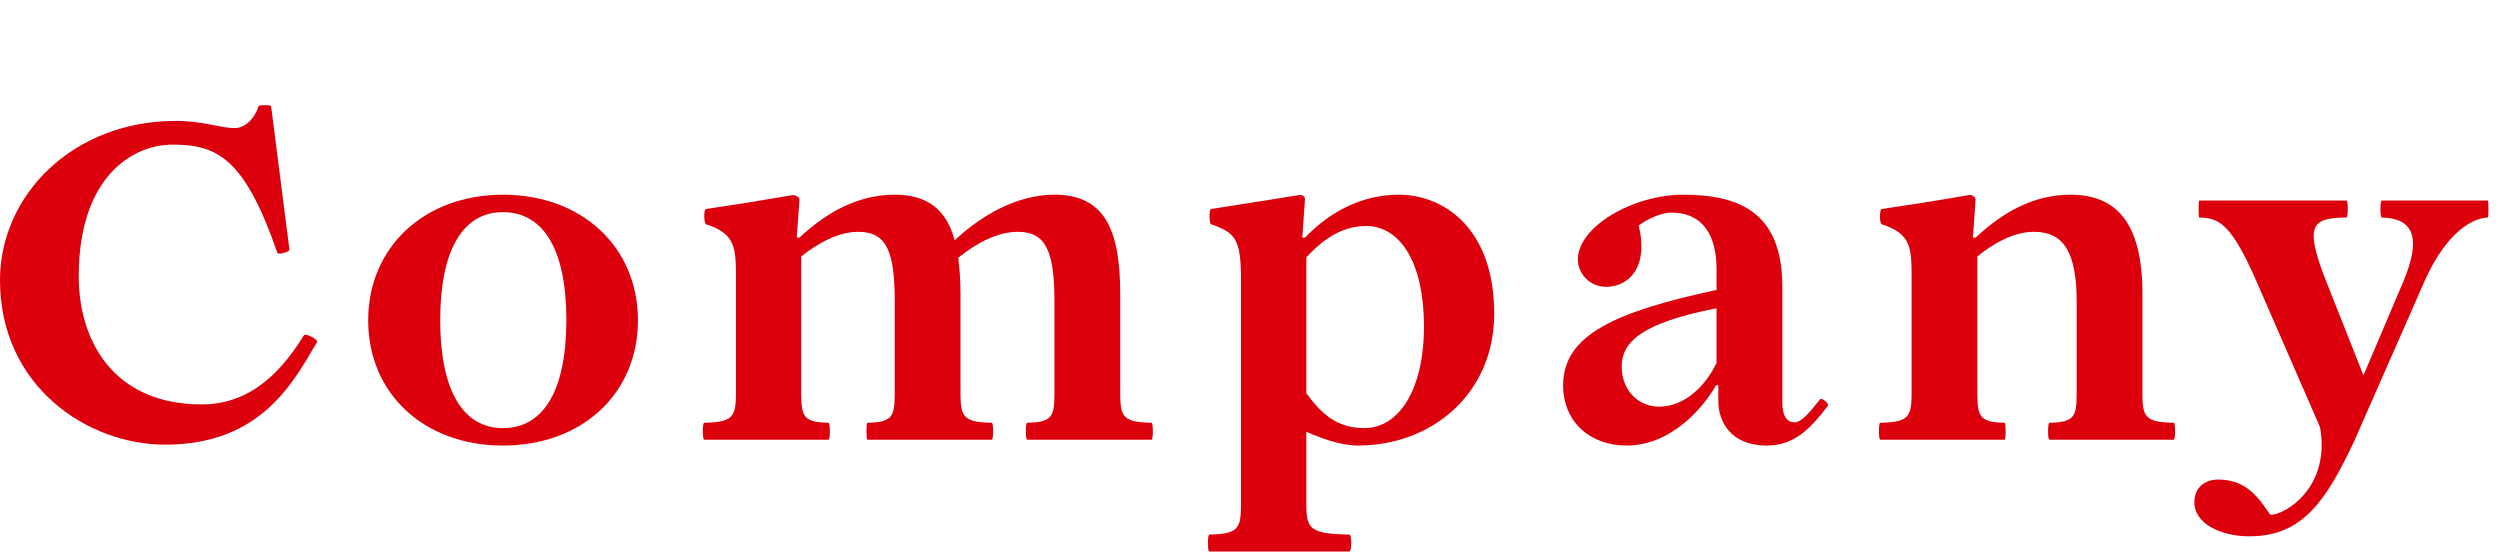
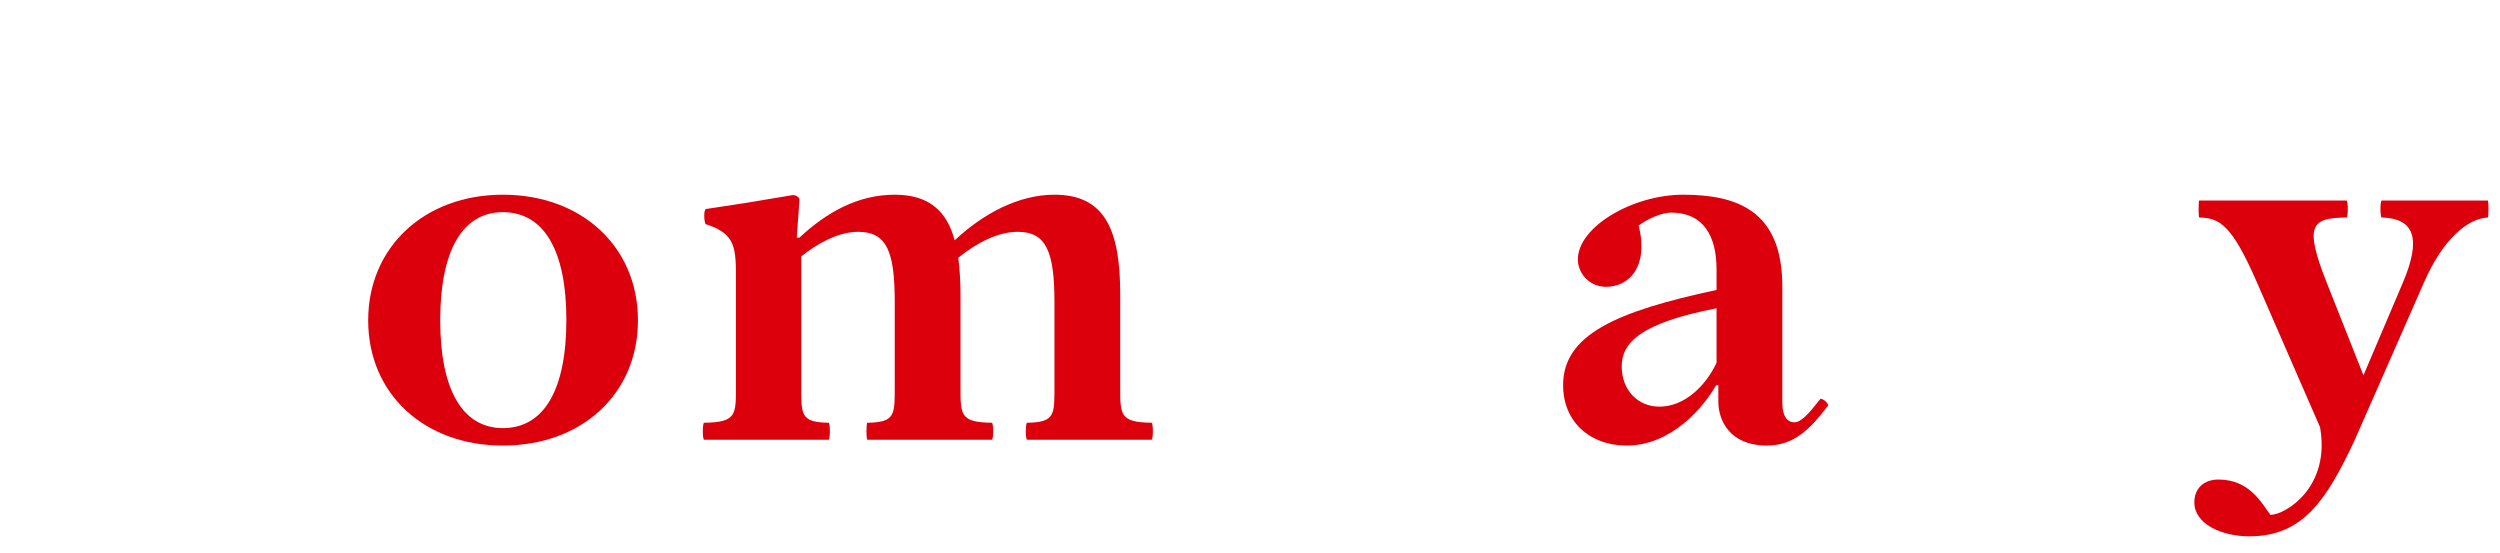
<svg xmlns="http://www.w3.org/2000/svg" width="100%" height="100%" viewBox="0 0 190 42" version="1.1" xml:space="preserve" style="fill-rule:evenodd;clip-rule:evenodd;stroke-linejoin:round;stroke-miterlimit:2;">
  <g transform="matrix(1,0,0,1,-547,-101.94)">
    <g id="アートボード6" transform="matrix(1,0,0,1.237,-0.409,-34.733)">
-       <rect x="547.409" y="110.447" width="189.125" height="33.94" style="fill:none;" />
      <clipPath id="_clip1">
        <rect x="547.409" y="110.447" width="189.125" height="33.94" />
      </clipPath>
      <g clip-path="url(#_clip1)">
        <g transform="matrix(1,0,0,0.808,0,27.707)">
          <g transform="matrix(34,0,0,34,545.879,135.888)">
-             <path d="M0.414,0.011C0.63,0.011 0.702,-0.131 0.754,-0.219C0.756,-0.224 0.727,-0.24 0.724,-0.233C0.681,-0.164 0.613,-0.079 0.496,-0.079C0.302,-0.079 0.221,-0.217 0.221,-0.366C0.221,-0.583 0.337,-0.66 0.431,-0.66C0.531,-0.66 0.592,-0.629 0.665,-0.418C0.666,-0.413 0.693,-0.42 0.692,-0.425L0.651,-0.746C0.65,-0.749 0.624,-0.749 0.623,-0.746C0.615,-0.72 0.594,-0.697 0.57,-0.697C0.536,-0.697 0.501,-0.713 0.438,-0.713C0.208,-0.713 0.045,-0.547 0.045,-0.357C0.045,-0.12 0.24,0.011 0.414,0.011Z" style="fill:rgb(220,0,12);fill-rule:nonzero;" />
-           </g>
+             </g>
          <g transform="matrix(34,0,0,34,574.099,135.888)">
            <path d="M0.339,0.013C0.516,0.013 0.641,-0.103 0.641,-0.267C0.641,-0.431 0.516,-0.548 0.339,-0.548C0.164,-0.548 0.038,-0.431 0.038,-0.267C0.038,-0.103 0.163,0.013 0.339,0.013ZM0.339,-0.026C0.25,-0.026 0.199,-0.11 0.199,-0.267C0.199,-0.425 0.25,-0.509 0.339,-0.509C0.43,-0.509 0.481,-0.425 0.481,-0.268C0.481,-0.11 0.43,-0.026 0.339,-0.026Z" style="fill:rgb(220,0,12);fill-rule:nonzero;" />
          </g>
          <g transform="matrix(34,0,0,34,599.599,135.888)">
            <path d="M1.039,-0.038C0.967,-0.039 0.969,-0.056 0.969,-0.122L0.969,-0.326C0.969,-0.472 0.933,-0.548 0.822,-0.548C0.741,-0.548 0.662,-0.505 0.599,-0.446C0.581,-0.513 0.54,-0.548 0.465,-0.548C0.383,-0.548 0.313,-0.509 0.252,-0.452L0.246,-0.452L0.252,-0.536C0.253,-0.543 0.242,-0.548 0.236,-0.547C0.155,-0.533 0.111,-0.526 0.043,-0.516C0.037,-0.514 0.039,-0.483 0.043,-0.482C0.111,-0.46 0.11,-0.428 0.11,-0.355L0.11,-0.122C0.11,-0.056 0.112,-0.039 0.039,-0.038C0.035,-0.038 0.035,-0 0.039,-0L0.317,-0C0.321,-0 0.321,-0.038 0.317,-0.038C0.254,-0.039 0.256,-0.056 0.256,-0.122L0.256,-0.41C0.291,-0.438 0.338,-0.465 0.383,-0.465C0.448,-0.465 0.465,-0.42 0.465,-0.307L0.465,-0.122C0.465,-0.056 0.467,-0.039 0.404,-0.038C0.401,-0.038 0.401,-0 0.404,-0L0.682,-0C0.686,-0 0.686,-0.038 0.682,-0.038C0.61,-0.039 0.612,-0.056 0.612,-0.122L0.612,-0.326C0.612,-0.356 0.61,-0.383 0.607,-0.407C0.649,-0.441 0.696,-0.465 0.74,-0.465C0.804,-0.465 0.822,-0.42 0.822,-0.307L0.822,-0.122C0.822,-0.056 0.824,-0.039 0.761,-0.038C0.757,-0.038 0.757,-0 0.761,-0L1.039,-0C1.043,-0 1.043,-0.038 1.039,-0.038Z" style="fill:rgb(220,0,12);fill-rule:nonzero;" />
          </g>
          <g transform="matrix(34,0,0,34,638.393,135.888)">
-             <path d="M0.451,-0.548C0.343,-0.548 0.272,-0.484 0.241,-0.452L0.235,-0.452L0.241,-0.537C0.241,-0.543 0.237,-0.549 0.227,-0.547C0.162,-0.537 0.097,-0.526 0.031,-0.516C0.026,-0.515 0.027,-0.483 0.031,-0.482C0.085,-0.463 0.098,-0.45 0.098,-0.357L0.098,0.128C0.098,0.194 0.1,0.211 0.027,0.212C0.023,0.212 0.023,0.25 0.027,0.25L0.34,0.25C0.346,0.25 0.346,0.212 0.34,0.212C0.241,0.211 0.244,0.194 0.244,0.128L0.244,-0.018C0.277,-0.003 0.322,0.013 0.359,0.013C0.525,0.013 0.664,-0.103 0.664,-0.282C0.664,-0.474 0.55,-0.548 0.451,-0.548ZM0.377,-0.478C0.457,-0.478 0.507,-0.391 0.507,-0.254C0.507,-0.107 0.448,-0.026 0.374,-0.026C0.312,-0.026 0.278,-0.058 0.244,-0.104L0.244,-0.408C0.266,-0.431 0.311,-0.478 0.377,-0.478Z" style="fill:rgb(220,0,12);fill-rule:nonzero;" />
-           </g>
+             </g>
          <g transform="matrix(34,0,0,34,664.641,135.888)">
            <path d="M0.188,0.013C0.289,0.013 0.361,-0.074 0.388,-0.122L0.393,-0.122L0.393,-0.085C0.393,-0.043 0.419,0.013 0.501,0.013C0.561,0.013 0.597,-0.022 0.638,-0.076C0.641,-0.081 0.623,-0.096 0.62,-0.09C0.595,-0.058 0.578,-0.039 0.563,-0.039C0.546,-0.039 0.536,-0.054 0.536,-0.083L0.536,-0.343C0.536,-0.513 0.434,-0.548 0.314,-0.548C0.203,-0.548 0.079,-0.477 0.079,-0.403C0.079,-0.373 0.104,-0.342 0.142,-0.342C0.192,-0.342 0.238,-0.385 0.215,-0.479C0.237,-0.496 0.269,-0.508 0.287,-0.508C0.361,-0.508 0.389,-0.454 0.389,-0.381L0.389,-0.335C0.165,-0.287 0.046,-0.235 0.046,-0.122C0.046,-0.041 0.105,0.013 0.188,0.013ZM0.261,-0.074C0.214,-0.074 0.177,-0.11 0.177,-0.164C0.177,-0.217 0.219,-0.261 0.389,-0.294L0.389,-0.172C0.365,-0.121 0.318,-0.074 0.261,-0.074Z" style="fill:rgb(220,0,12);fill-rule:nonzero;" />
          </g>
          <g transform="matrix(34,0,0,34,688.985,135.888)">
-             <path d="M0.039,-0L0.317,-0C0.32,-0 0.32,-0.038 0.317,-0.038C0.254,-0.039 0.256,-0.056 0.256,-0.122L0.256,-0.41C0.29,-0.438 0.337,-0.465 0.382,-0.465C0.449,-0.465 0.478,-0.42 0.478,-0.307L0.478,-0.122C0.478,-0.056 0.48,-0.039 0.417,-0.038C0.413,-0.038 0.413,-0 0.417,-0L0.695,-0C0.699,-0 0.699,-0.038 0.695,-0.038C0.622,-0.039 0.625,-0.056 0.625,-0.122L0.625,-0.326C0.625,-0.485 0.567,-0.548 0.464,-0.548C0.382,-0.548 0.313,-0.509 0.252,-0.452L0.246,-0.452L0.252,-0.536C0.252,-0.543 0.245,-0.549 0.236,-0.547C0.155,-0.533 0.11,-0.526 0.042,-0.516C0.037,-0.515 0.037,-0.484 0.042,-0.482C0.11,-0.46 0.109,-0.428 0.109,-0.355L0.109,-0.122C0.109,-0.056 0.111,-0.039 0.039,-0.038C0.035,-0.038 0.035,-0 0.039,-0Z" style="fill:rgb(220,0,12);fill-rule:nonzero;" />
-           </g>
+             </g>
          <g transform="matrix(34,0,0,34,714.451,135.888)">
            <path d="M0.648,-0.535L0.411,-0.535C0.407,-0.535 0.407,-0.497 0.411,-0.497C0.484,-0.495 0.5,-0.45 0.458,-0.351L0.37,-0.144L0.288,-0.351C0.236,-0.482 0.255,-0.496 0.332,-0.497C0.336,-0.497 0.336,-0.535 0.332,-0.535L0.003,-0.535C0.001,-0.535 0.001,-0.497 0.003,-0.497C0.048,-0.496 0.075,-0.482 0.131,-0.354L0.273,-0.028C0.297,0.107 0.195,0.168 0.162,0.168C0.142,0.141 0.115,0.089 0.046,0.089C0.013,0.089 -0.008,0.109 -0.008,0.14C-0.008,0.188 0.052,0.216 0.115,0.216C0.235,0.216 0.287,0.135 0.349,0.004L0.505,-0.351C0.548,-0.45 0.604,-0.495 0.648,-0.497C0.65,-0.497 0.65,-0.535 0.648,-0.535Z" style="fill:rgb(220,0,12);fill-rule:nonzero;" />
          </g>
        </g>
      </g>
    </g>
  </g>
</svg>